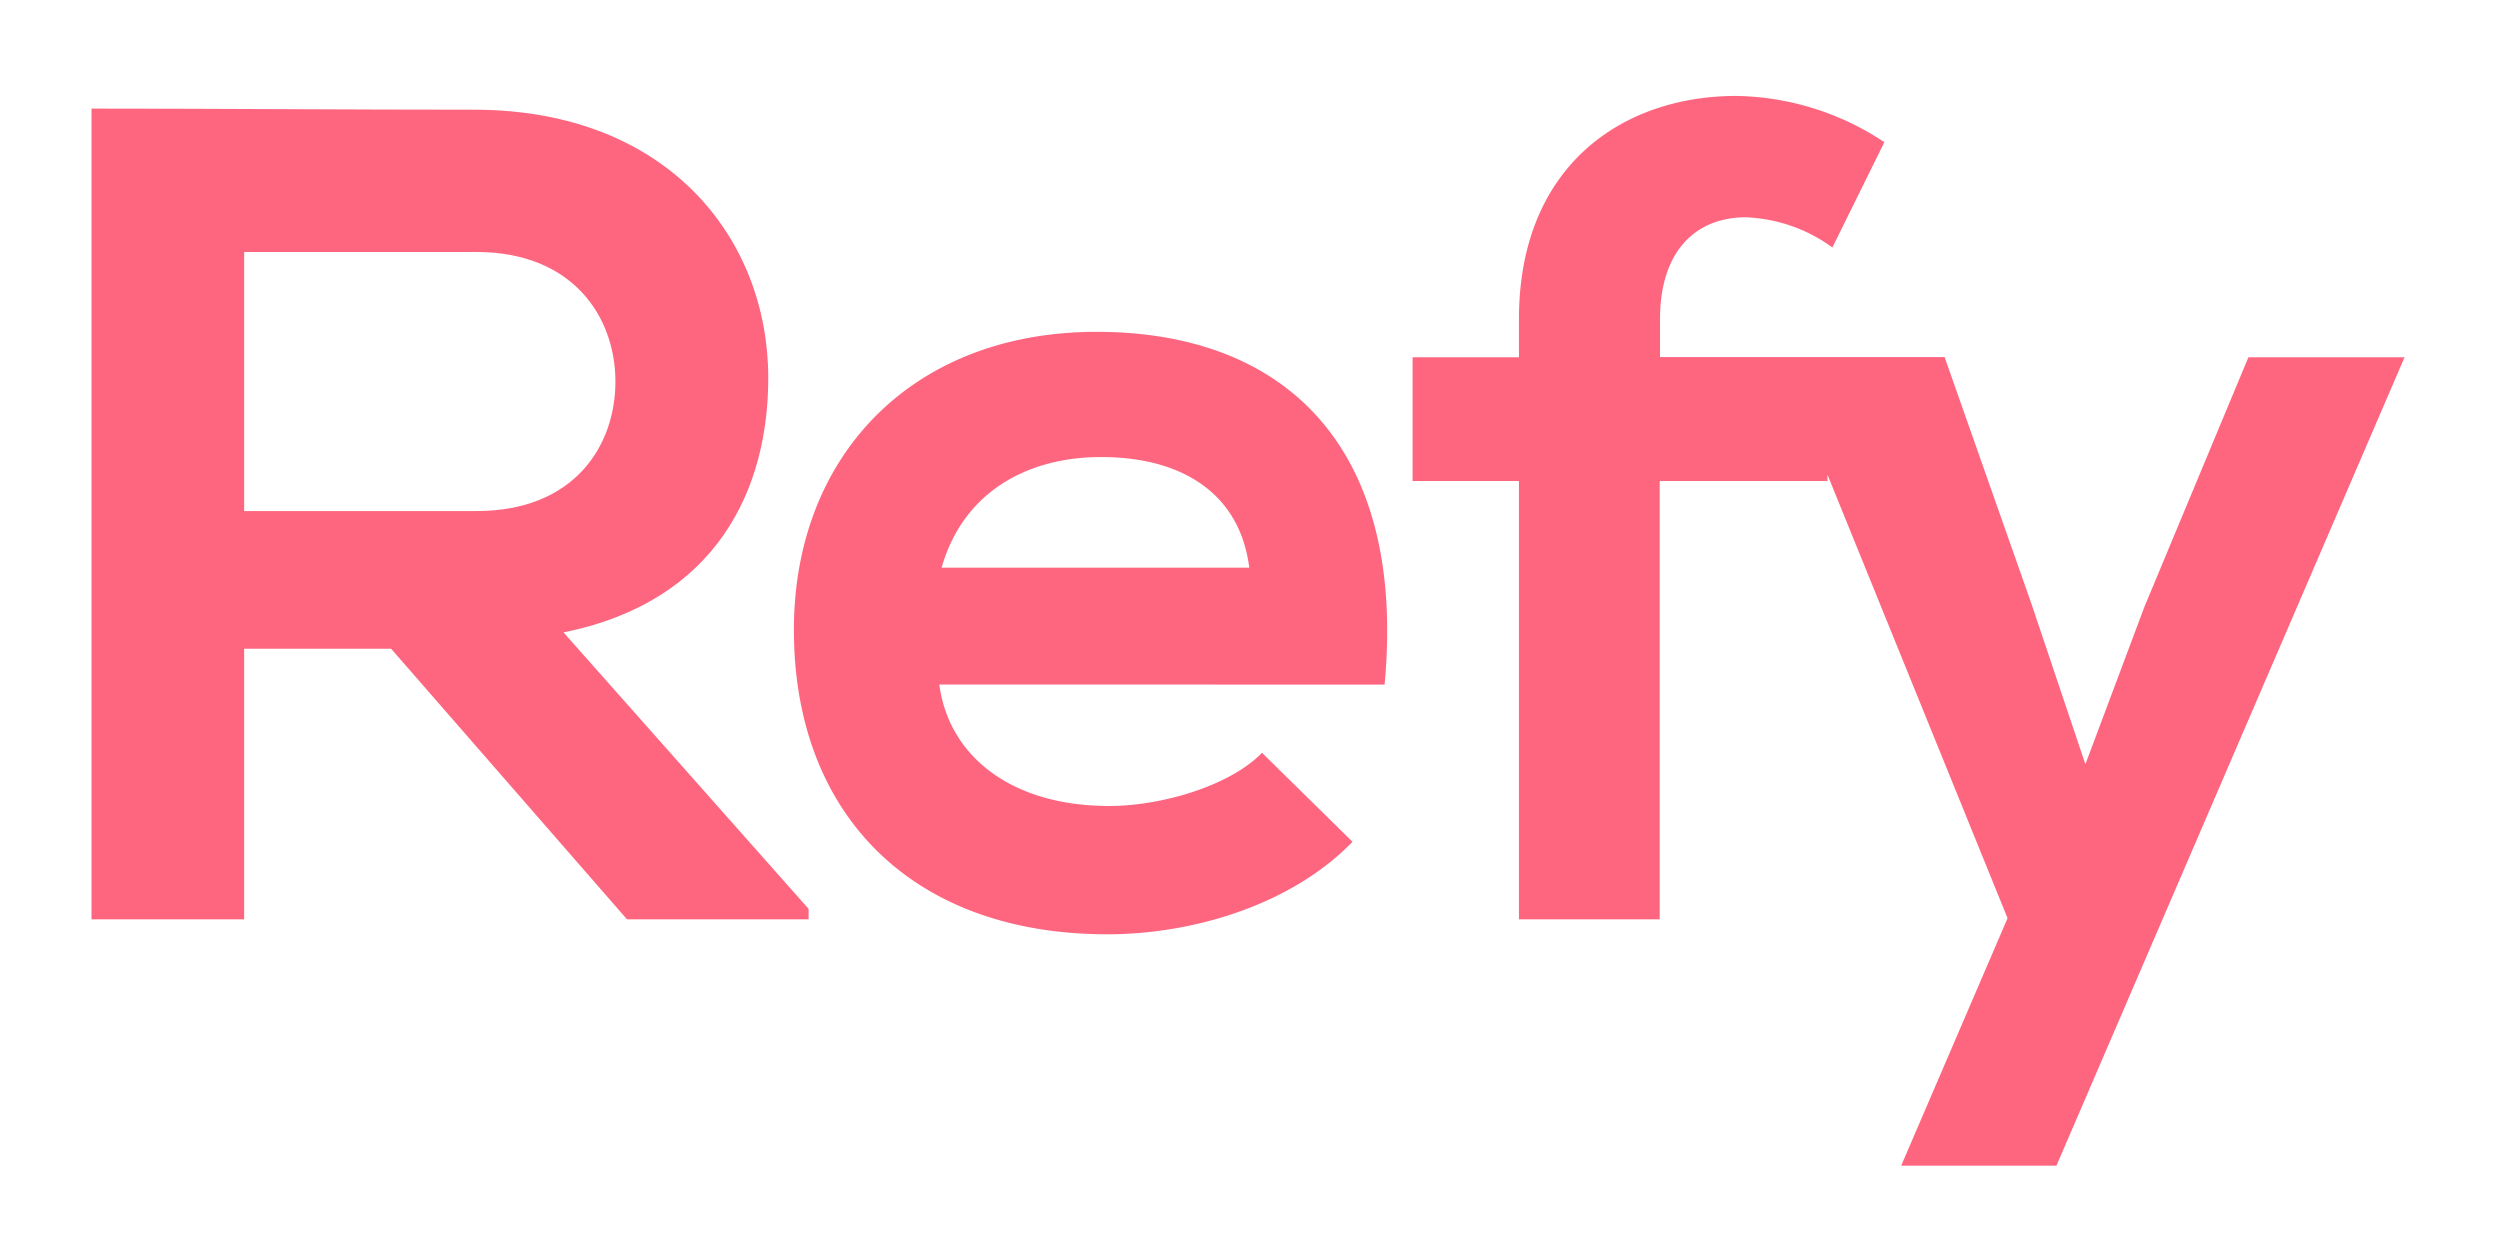
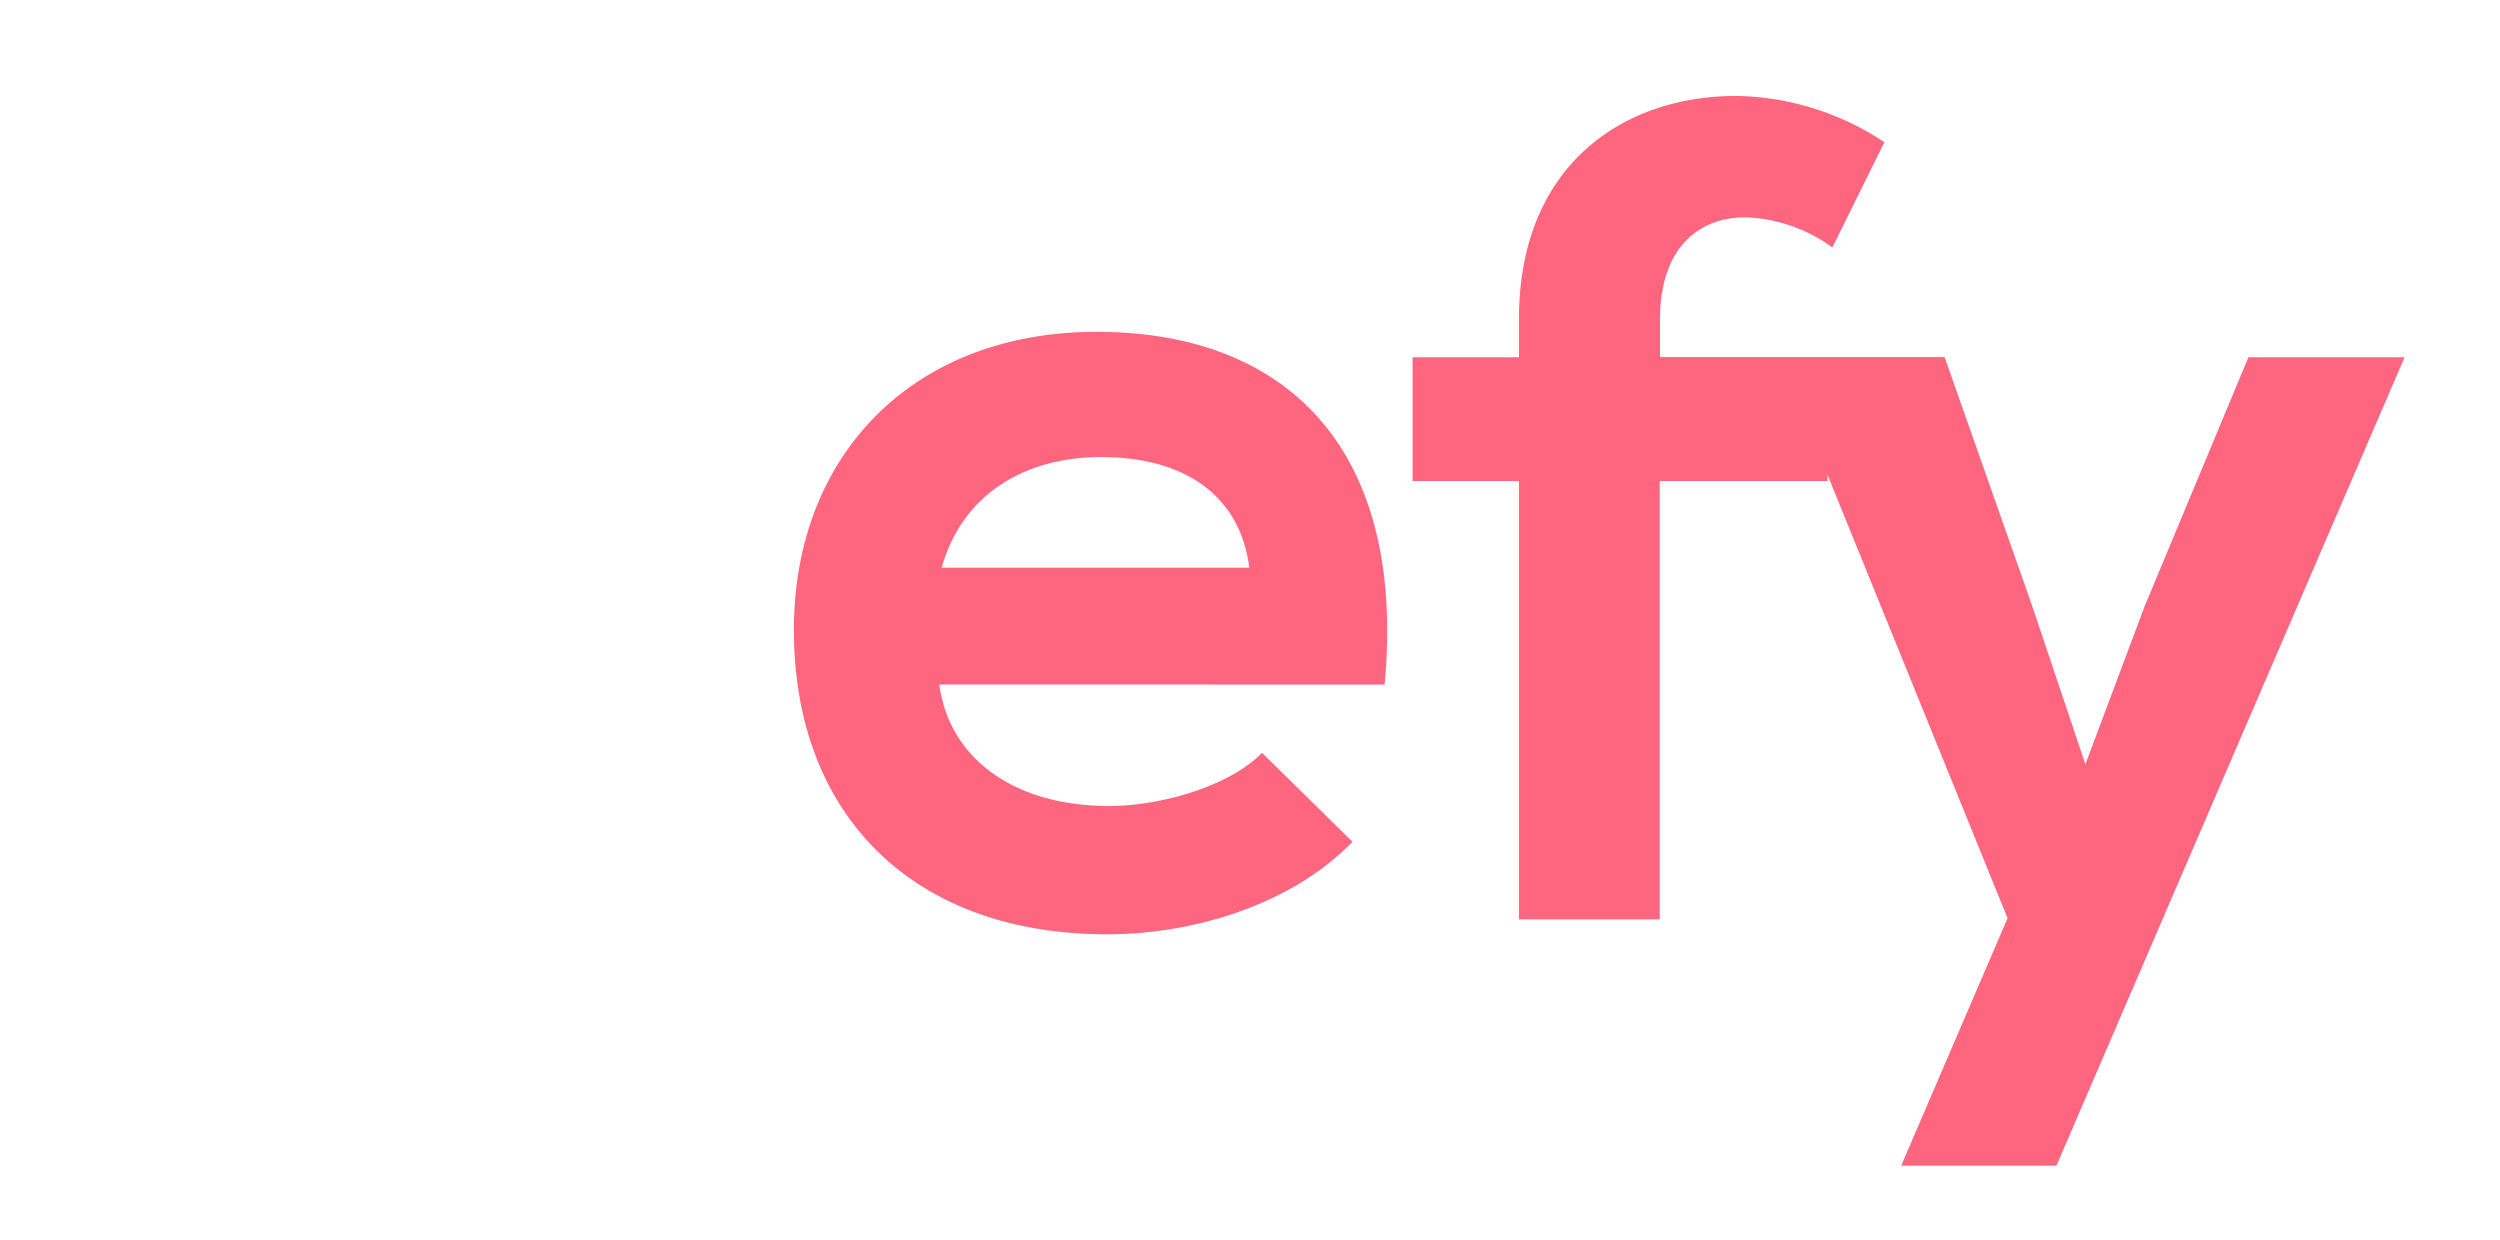
<svg xmlns="http://www.w3.org/2000/svg" fill="#FE6680" preserveAspectRatio="xMidYMid meet" viewBox="0 0 248.61 123.28">
-   <path d="M80.41 91.42H62.35L38.89 64.51H24.28v26.91H9.1V10.8c12.77 0 25.53.11 38.3.11 19 .12 29 12.77 29 26.68 0 11-5.06 22.2-20.36 25.3l24.37 27.49ZM24.28 25.06v25.76H47.4c9.66 0 13.8-6.44 13.8-12.88s-4.26-12.88-13.8-12.88Z" />
  <path d="M93.41 68.07c.92 7 7 12.08 16.91 12.08 5.17 0 12-2 15.18-5.29l9 8.85c-6 6.21-15.76 9.2-24.38 9.2-19.55 0-31.17-12.07-31.17-30.24C78.92 45.41 90.65 33 109.05 33c19 0 30.82 11.73 28.64 35.08Zm30.82-11.62c-.92-7.36-6.67-11-14.72-11-7.59 0-13.8 3.68-15.87 11ZM223.59 35.53l-10.35 24.84L207.38 76 202 60l-8.62-24.49h-28.3v-3.78c0-6.9 3.68-10.12 8.51-10.12a15.6 15.6 0 0 1 8.63 3l5.17-10.47a27.33 27.33 0 0 0-14.72-4.6c-11.38 0-21.62 7-21.62 22.2v3.79h-10.58v12.3h10.58v43.59h14V47.83h16.68v-.63l17.91 44.11-10.58 24.61h15.44l34.62-80.39Z" />
</svg>